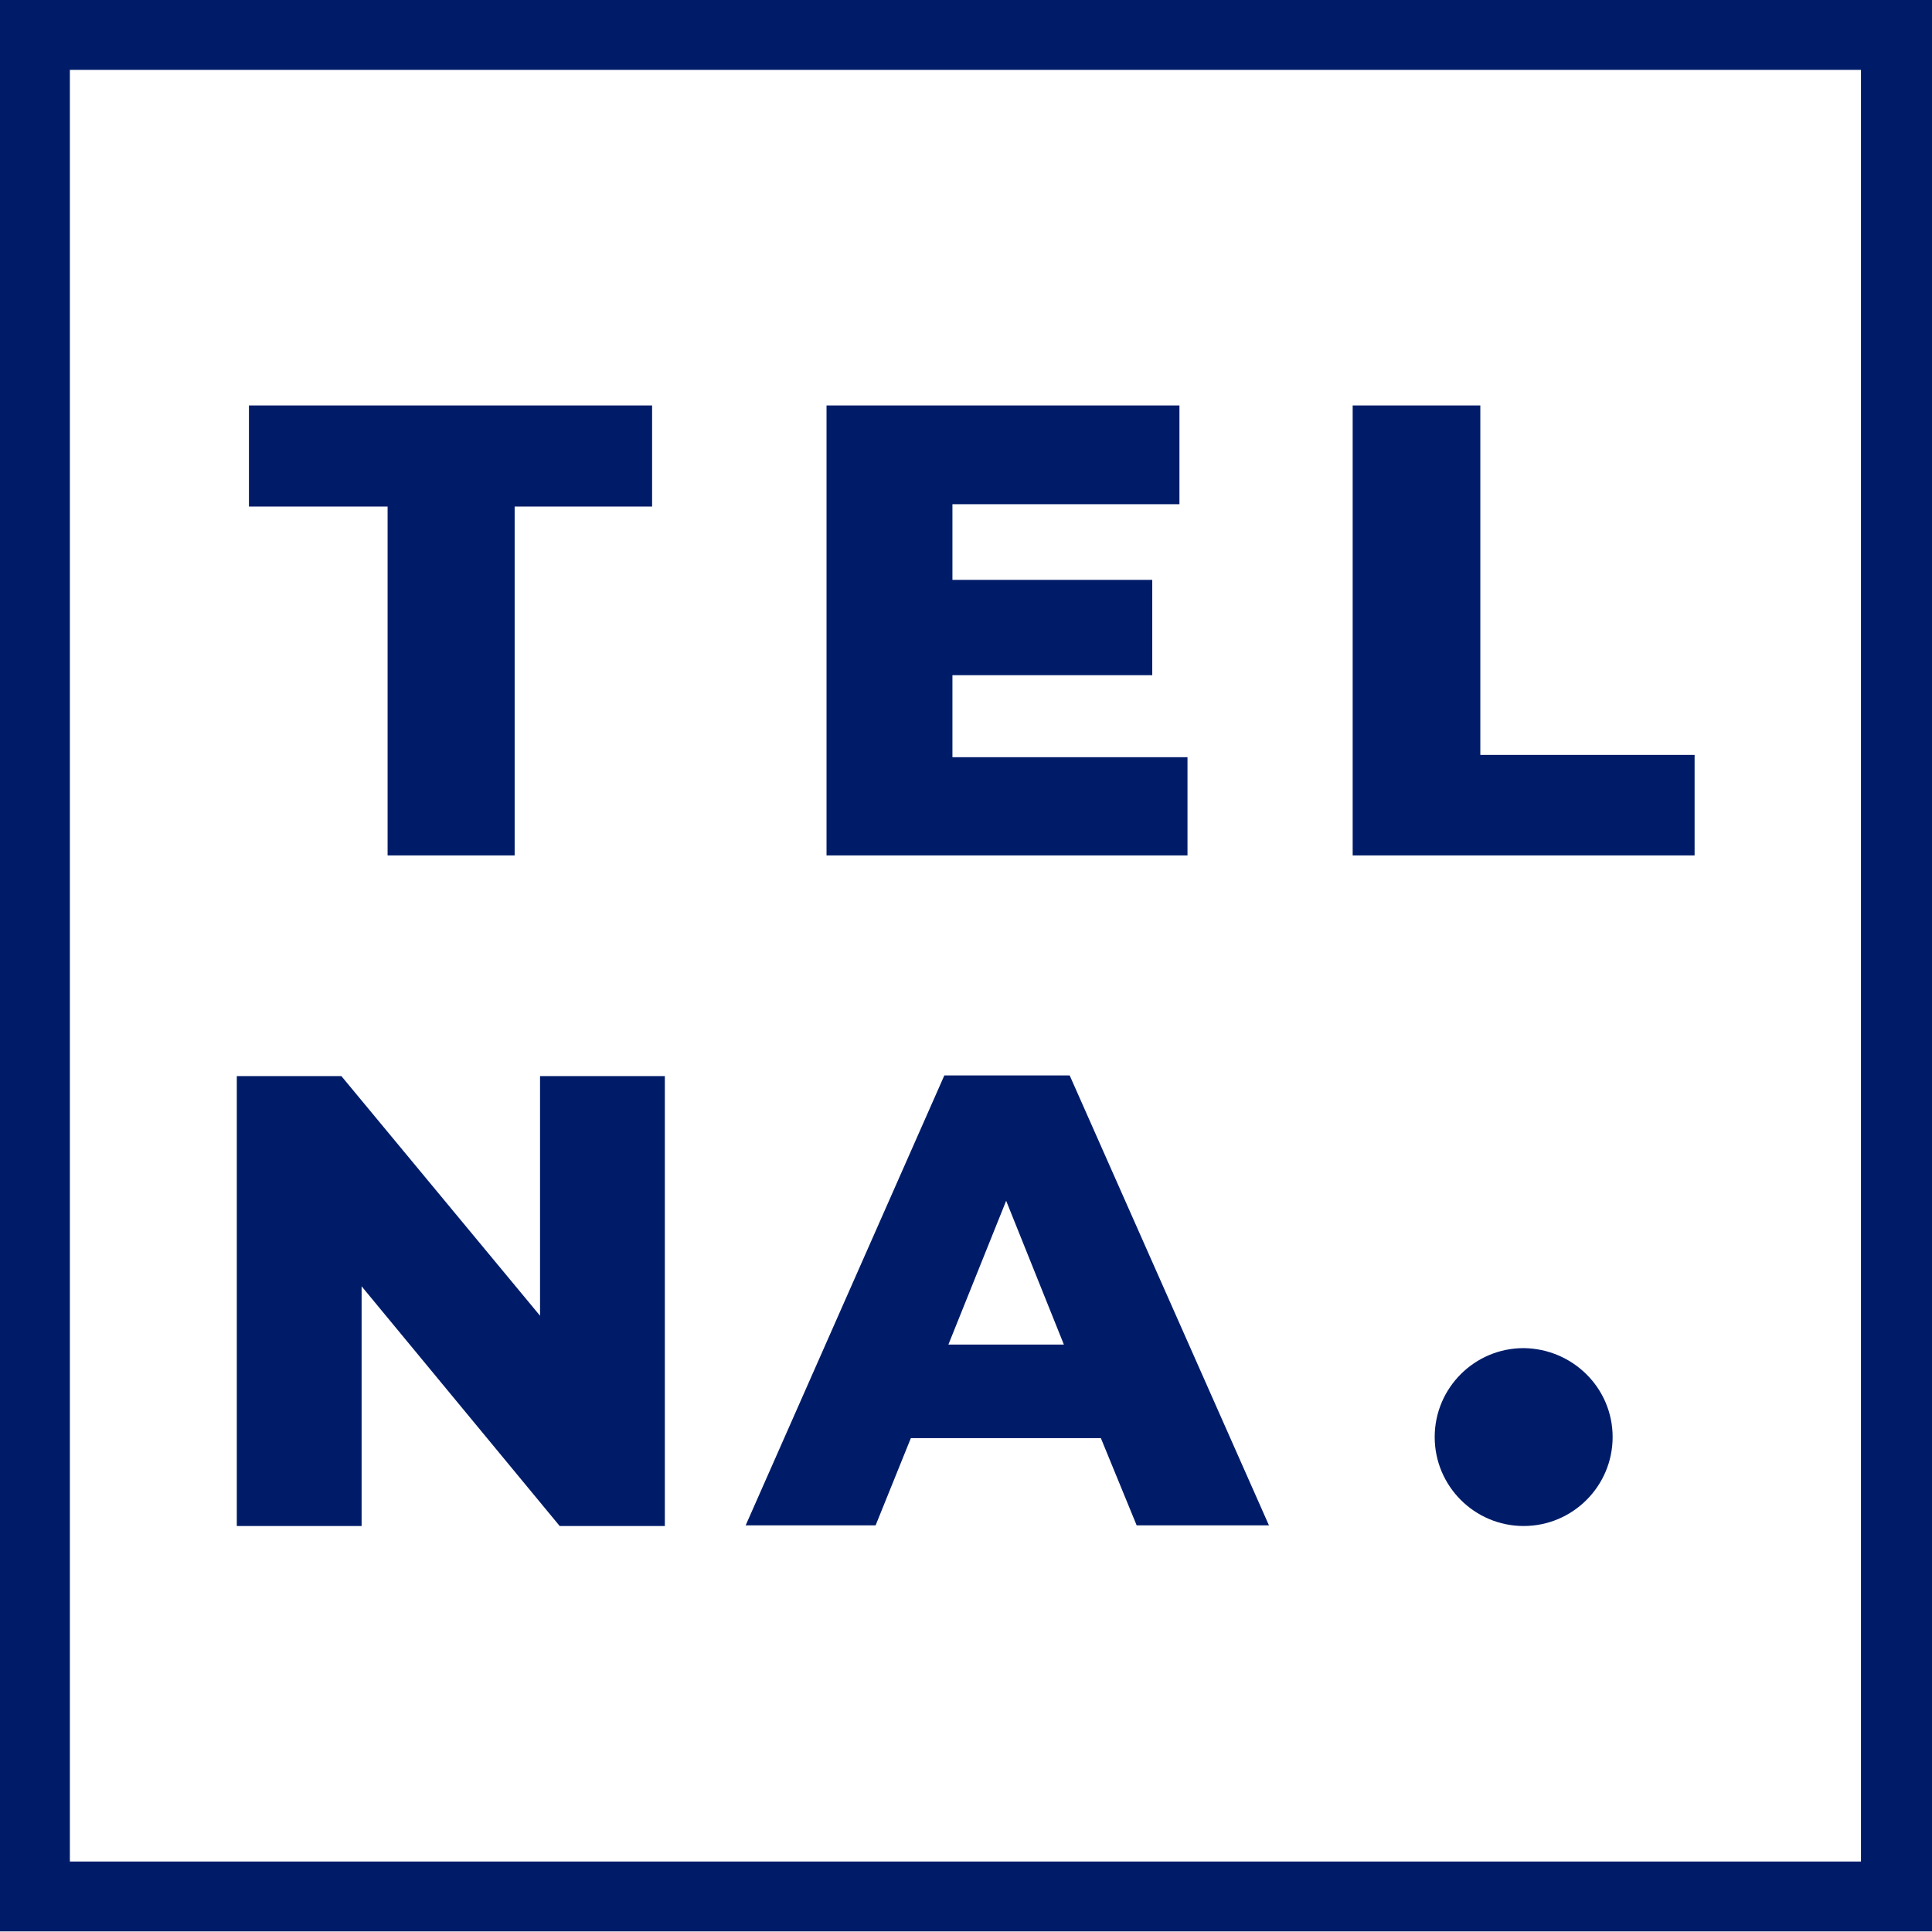
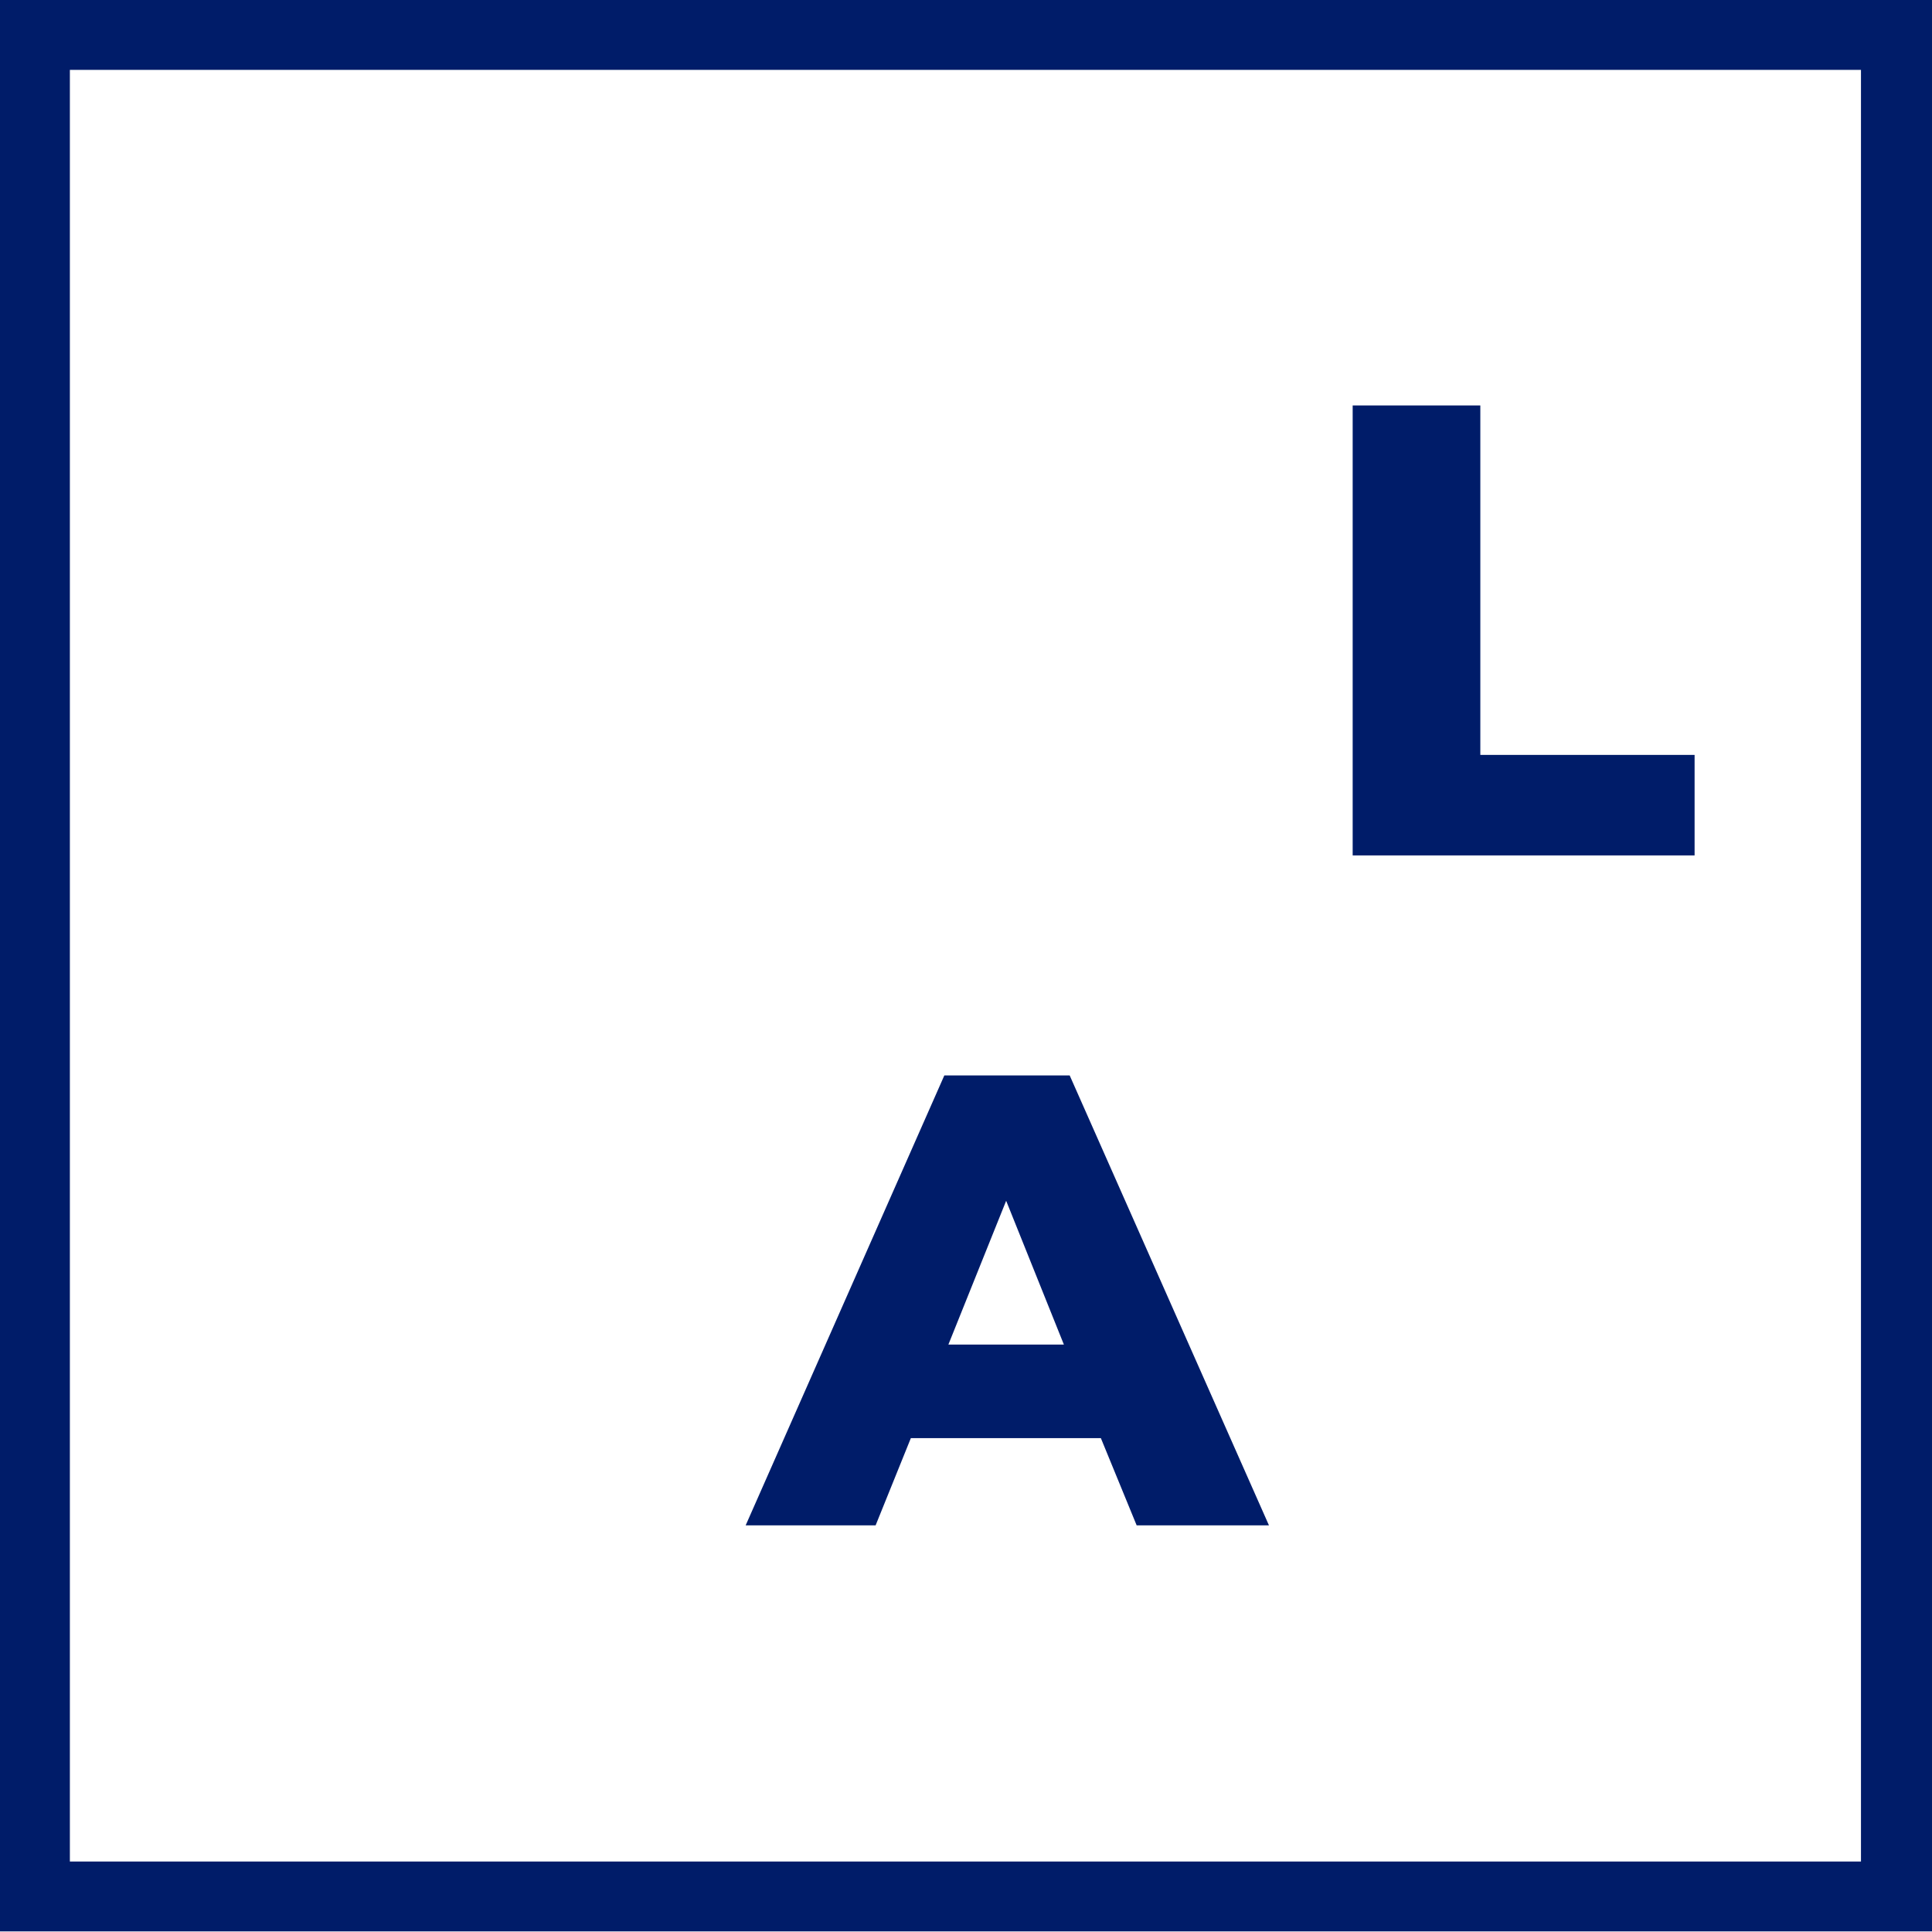
<svg xmlns="http://www.w3.org/2000/svg" width="42" height="42" viewBox="0 0 42 42" fill="none">
  <path d="M41.987 41.987H0V0H42V41.987H41.987ZM1.519 40.468H40.456V1.519H1.519V40.468Z" fill="#001C69" />
-   <path d="M8.426 11.012H5.412V8.814H14.176V11.012H11.188V18.596H8.426V11.012Z" fill="#001C69" />
-   <path d="M25.815 16.461V18.596H17.968V8.814H25.64V10.961H20.705V12.606H25.049V14.678H20.705V16.461H25.815Z" fill="#001C69" />
  <path d="M29.406 8.814H32.181V16.411H36.839V18.596H29.406V8.814Z" fill="#001C69" />
-   <path d="M14.453 23.393V33.174H12.167L7.861 27.963V33.174H5.148V23.393H7.421L11.74 28.603V23.393H14.453Z" fill="#001C69" />
  <path d="M23.932 31.264H19.801L19.035 33.16H16.21L20.529 23.379H23.254L27.586 33.16H24.71L23.932 31.264ZM23.128 29.23L21.873 26.104L20.617 29.23H23.128Z" fill="#001C69" />
-   <path d="M35.057 31.24C35.057 32.307 34.19 33.174 33.123 33.174C32.056 33.174 31.189 32.307 31.189 31.24C31.189 30.173 32.056 29.307 33.123 29.307C34.19 29.319 35.057 30.173 35.057 31.24Z" fill="#001C69" />
</svg>